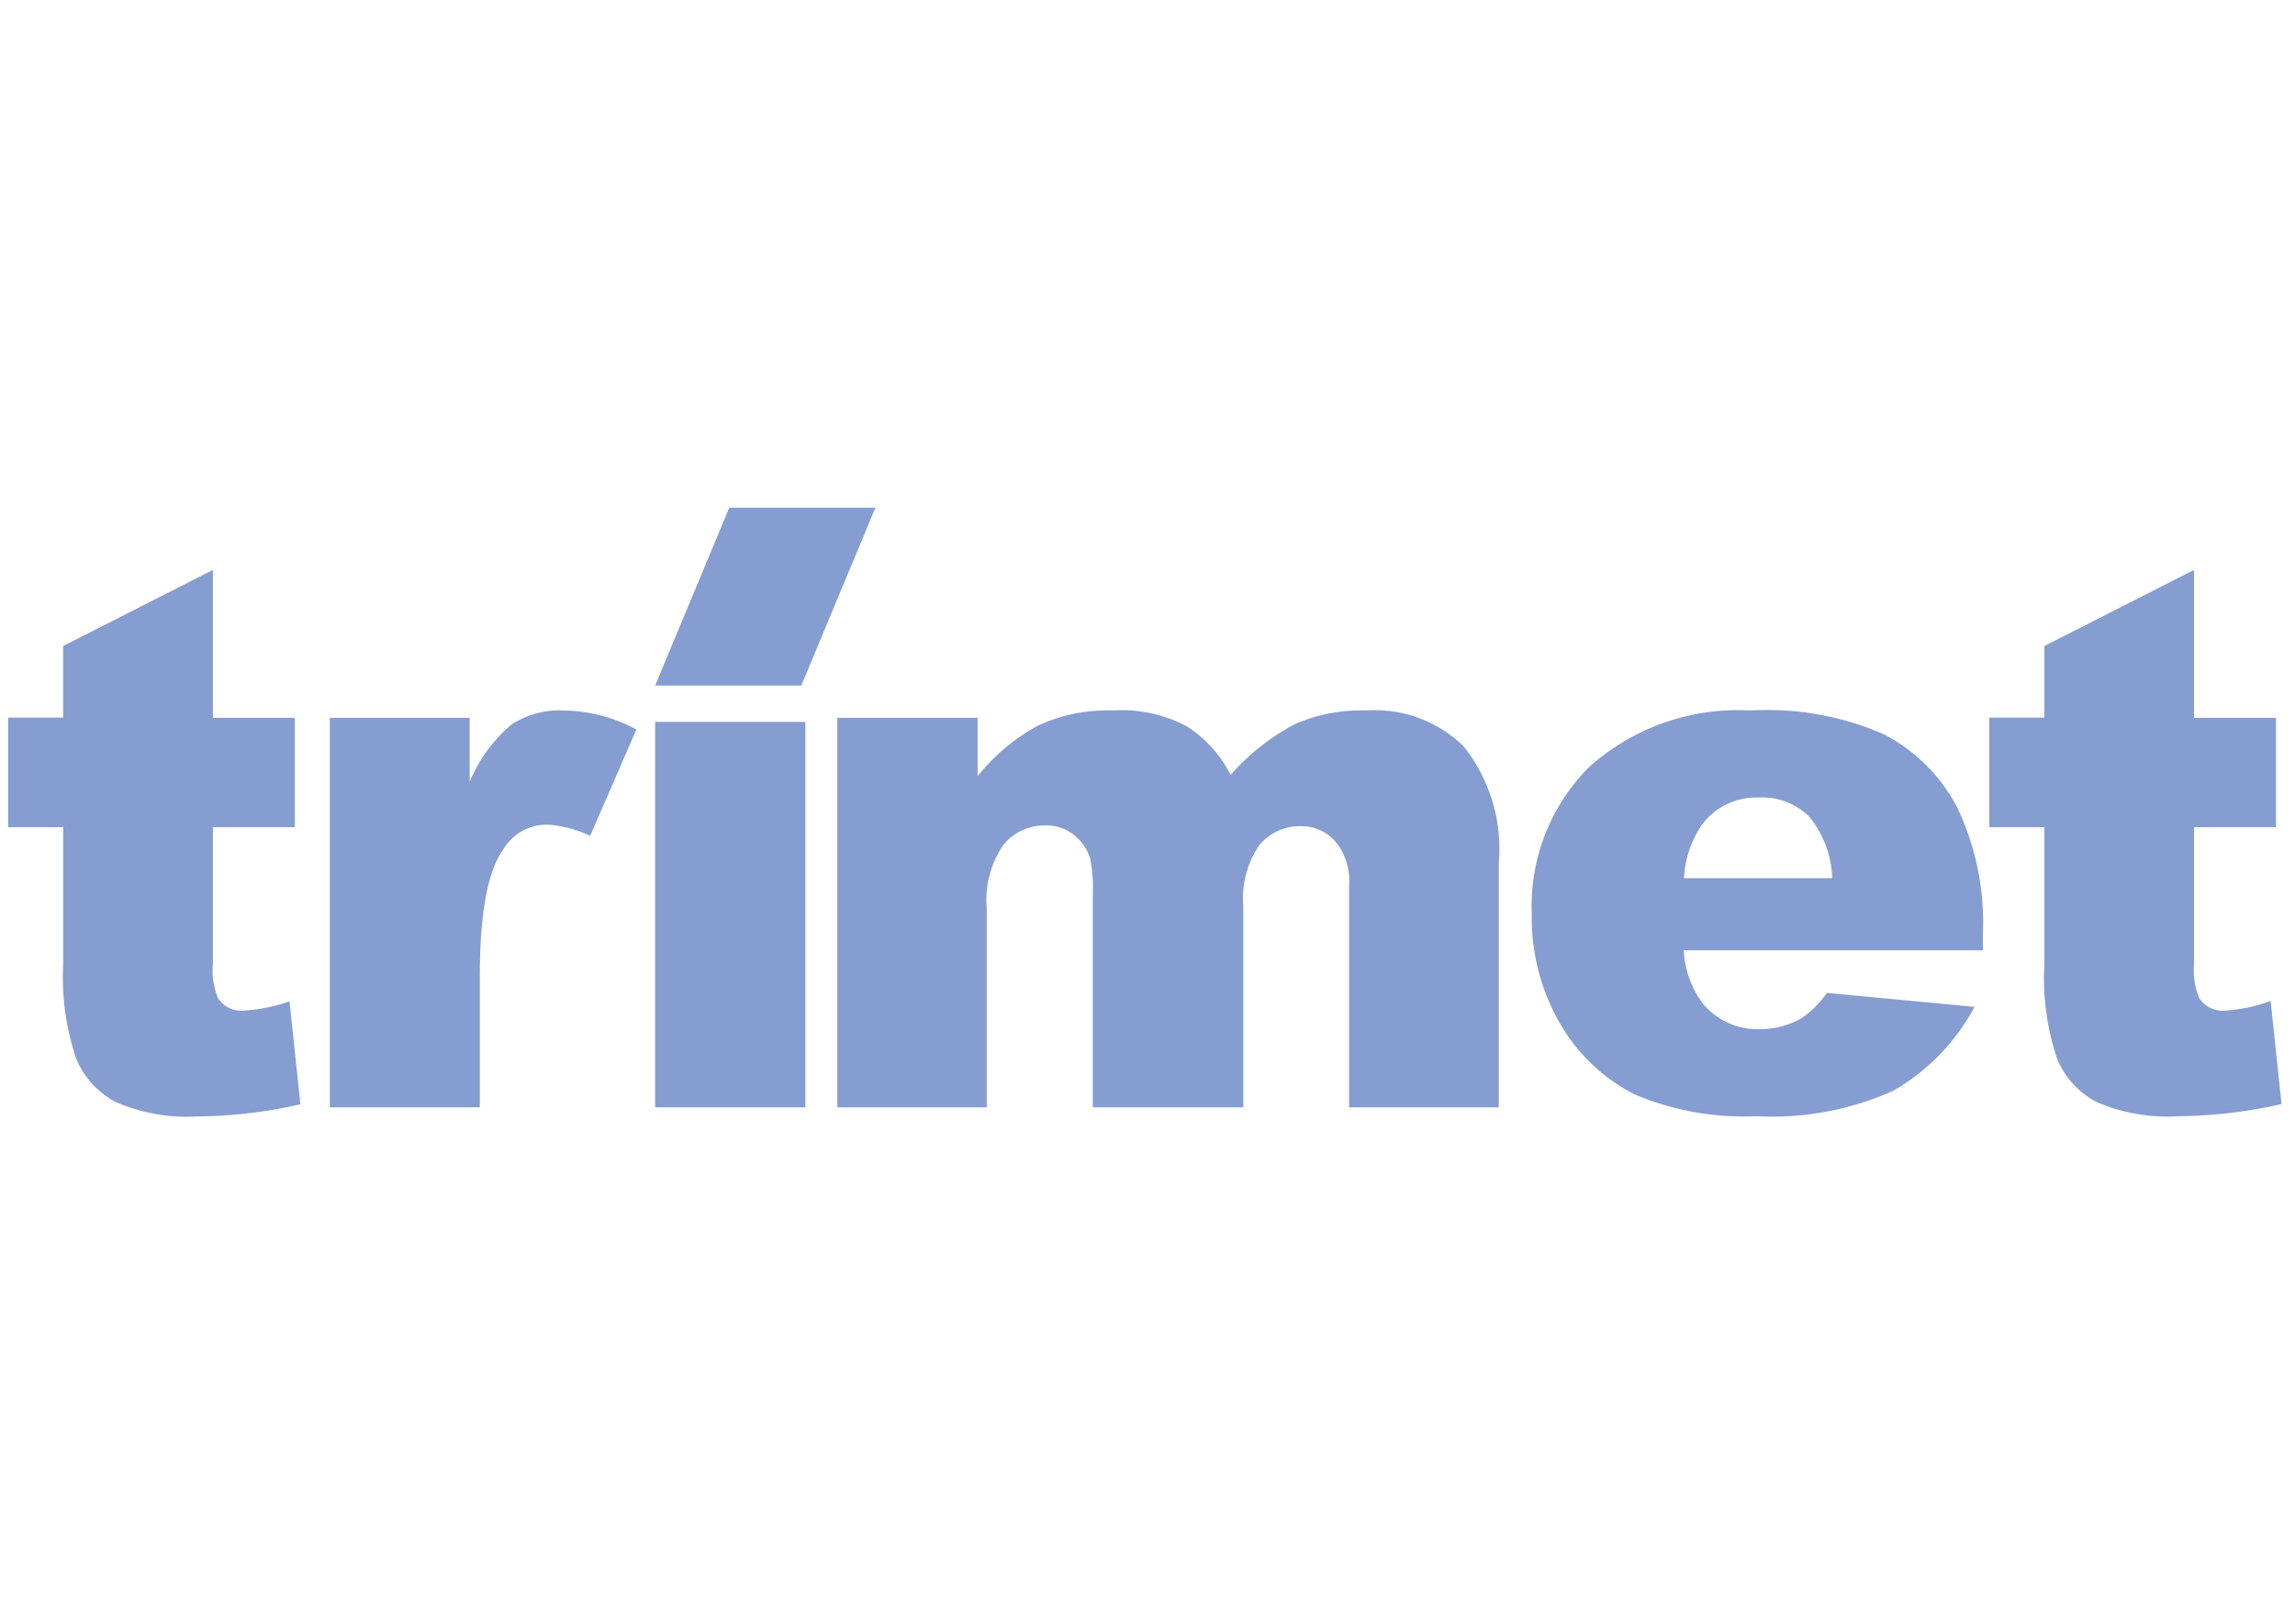
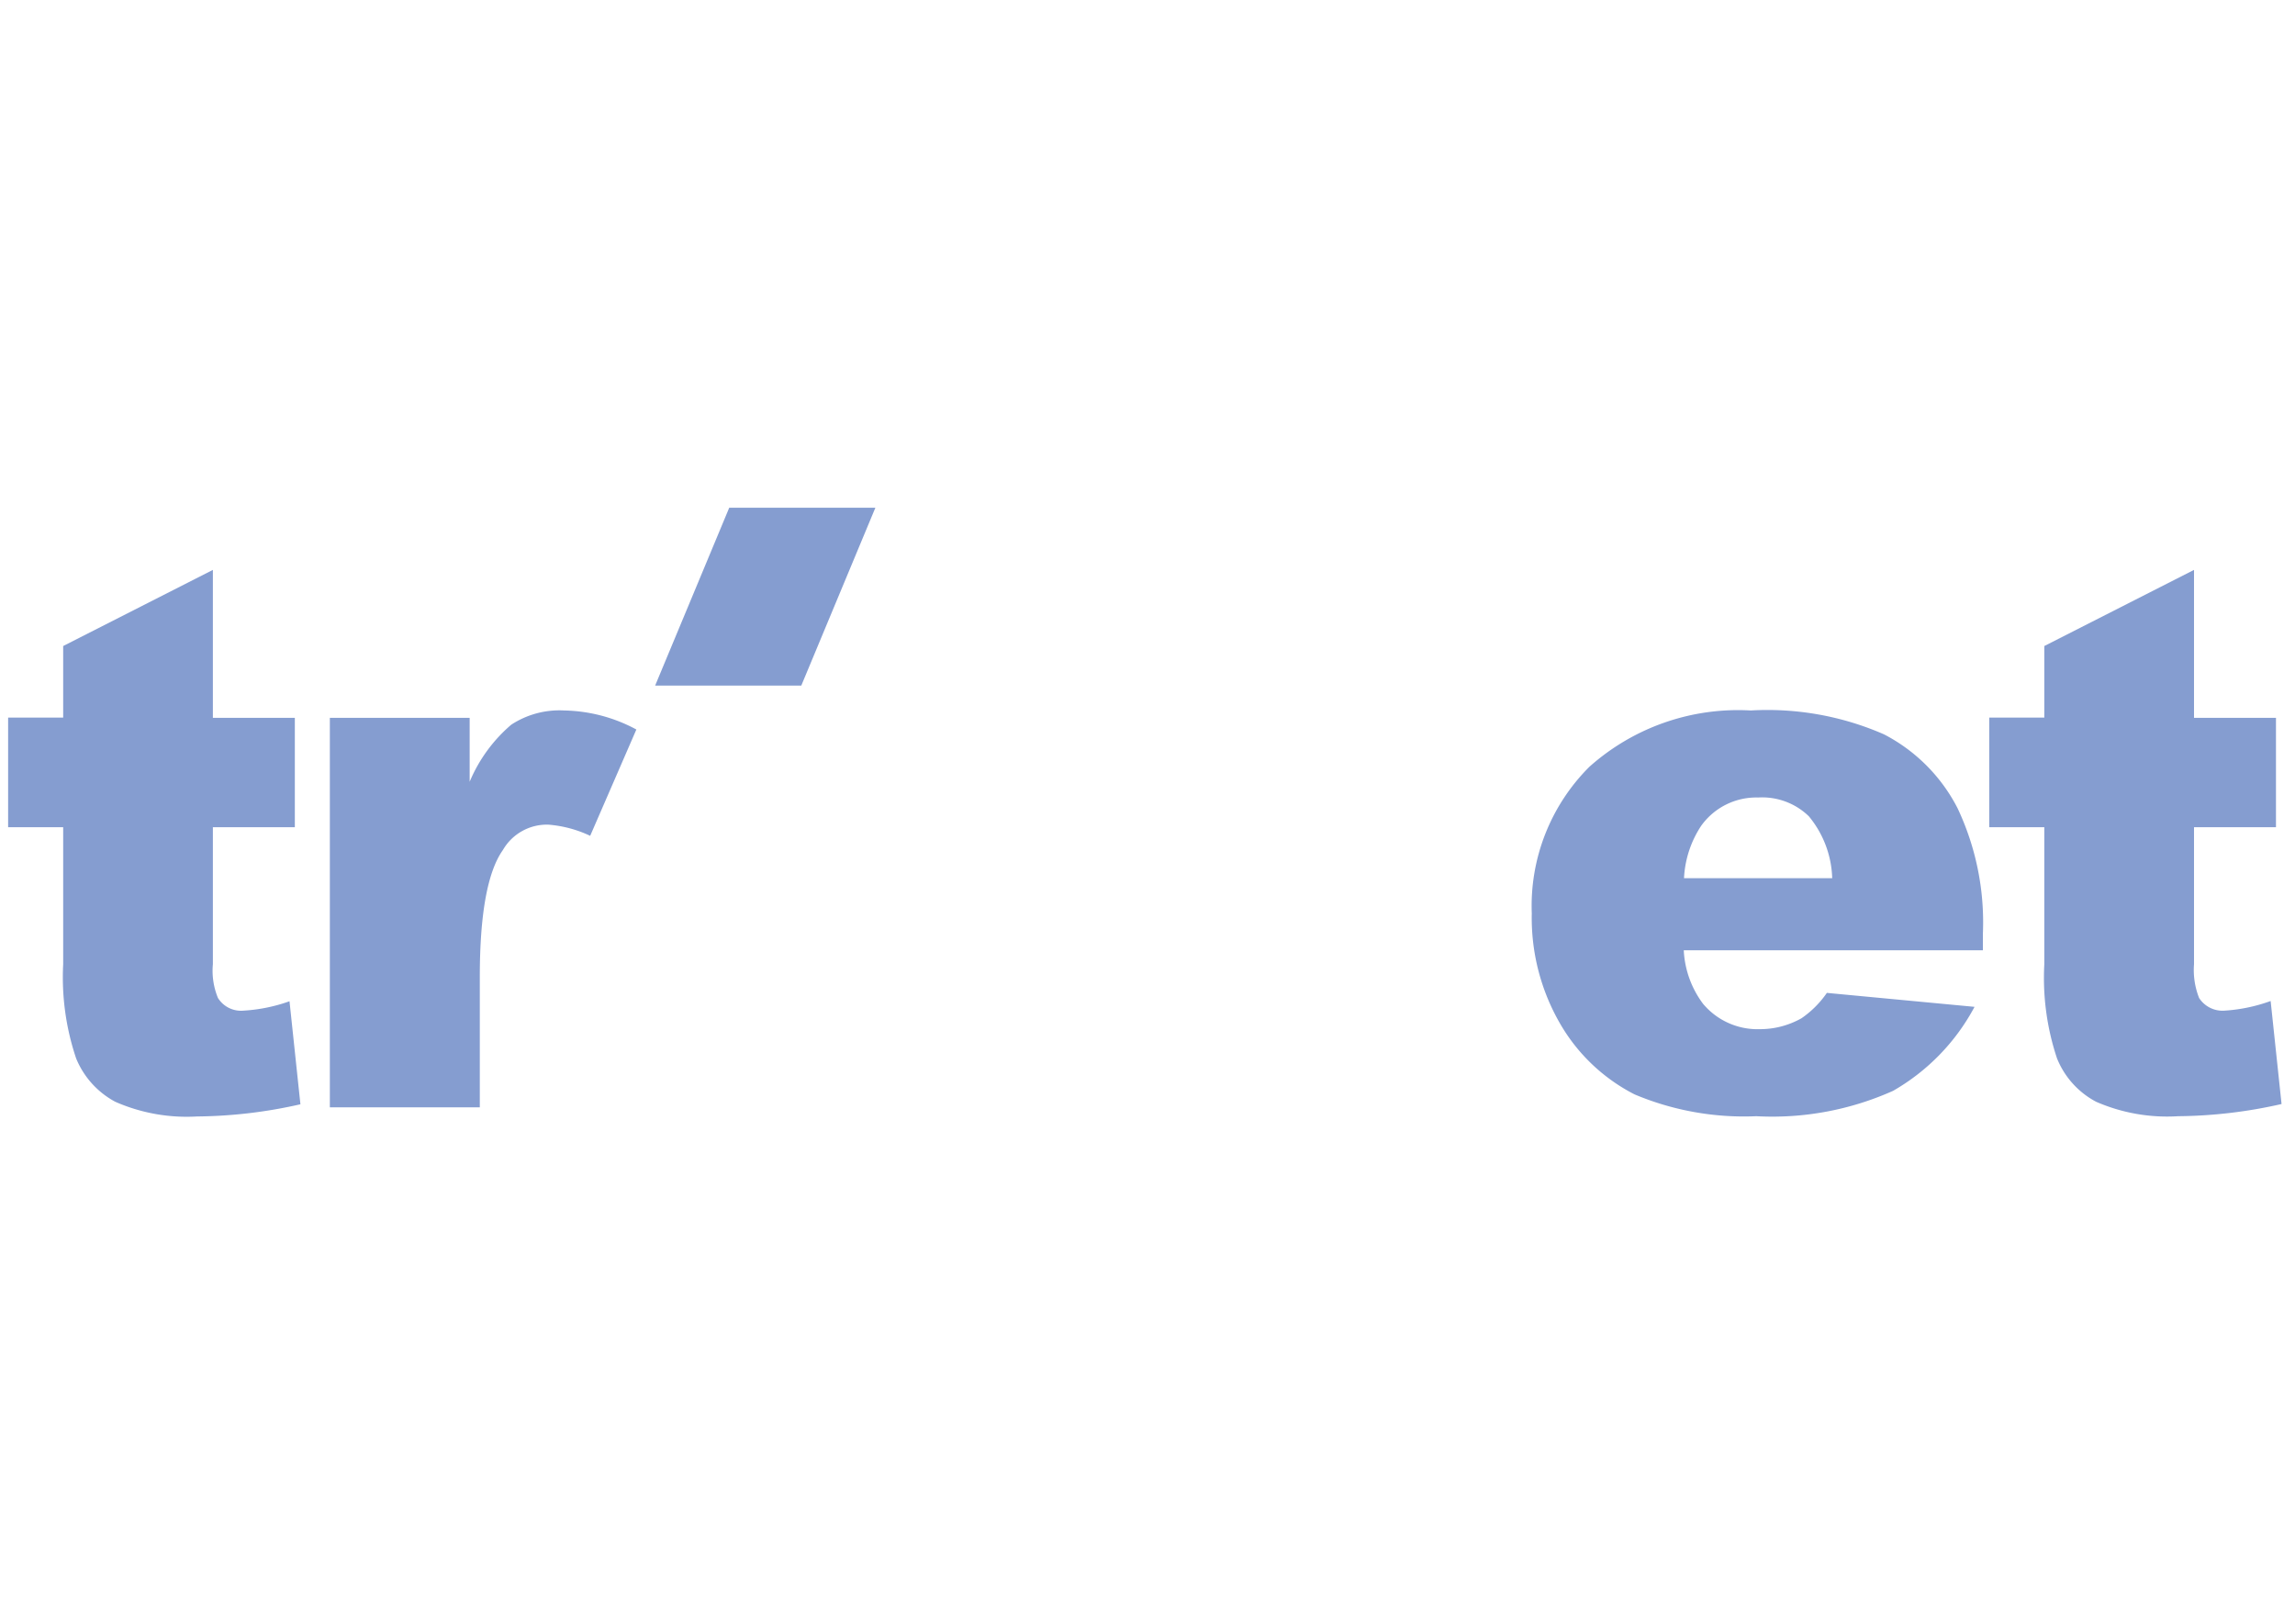
<svg xmlns="http://www.w3.org/2000/svg" id="Layer_1" data-name="Layer 1" width="90.45" height="64" viewBox="0 0 90.45 64">
  <defs>
    <style> .cls-1 { fill: #859dd0; } </style>
  </defs>
  <title>logo</title>
  <g>
    <path class="cls-1" d="M9.59,39.83a1.07,1.07,0,0,1-1-.5A2.81,2.81,0,0,1,8.39,38V32.6h3.23V28.29H8.39V22.46l-5.9,3v2.82H.32V32.6H2.49V38A10,10,0,0,0,3,41.71a3.4,3.4,0,0,0,1.54,1.71A7,7,0,0,0,7.77,44a19,19,0,0,0,4.07-.48l-.43-4.06A6.52,6.52,0,0,1,9.59,39.83Z" />
    <path class="cls-1" d="M20.15,28.56a6,6,0,0,0-1.64,2.25V28.29H13V43.64h5.91V38.5c0-2.46.3-4.14.91-5a2,2,0,0,1,1.79-1,4.71,4.71,0,0,1,1.65.44l1.82-4.19A6.21,6.21,0,0,0,22.24,28,3.47,3.47,0,0,0,20.15,28.56Z" />
-     <path class="cls-1" d="M53.84,28a6.52,6.52,0,0,0-2.81.54,8.93,8.93,0,0,0-2.53,2,4.85,4.85,0,0,0-1.75-1.93A5.51,5.51,0,0,0,43.84,28a6.53,6.53,0,0,0-2.92.59,7.82,7.82,0,0,0-2.39,2V28.29H33V43.64h5.89V35.81a3.84,3.84,0,0,1,.66-2.52,2.08,2.08,0,0,1,1.66-.76,1.78,1.78,0,0,1,1.09.35,2,2,0,0,1,.66.93,5.79,5.79,0,0,1,.11,1.38v8.45H49V35.72a3.72,3.72,0,0,1,.63-2.41,2.08,2.08,0,0,1,1.67-.75,1.76,1.76,0,0,1,1.47.79,2.46,2.46,0,0,1,.4,1.55v8.74h5.9V34a6.48,6.48,0,0,0-1.39-4.59A5,5,0,0,0,53.84,28Z" />
    <path class="cls-1" d="M74.25,28.94A11.45,11.45,0,0,0,69,28a8.8,8.8,0,0,0-6.36,2.22A7.74,7.74,0,0,0,60.37,36a8.32,8.32,0,0,0,1.15,4.4,7.14,7.14,0,0,0,2.9,2.73,11.11,11.11,0,0,0,4.8.86,11.64,11.64,0,0,0,5.39-1,8.33,8.33,0,0,0,3.21-3.31L72,39.13a3.89,3.89,0,0,1-1,1,3.33,3.33,0,0,1-1.65.43,2.8,2.8,0,0,1-2.23-1,3.83,3.83,0,0,1-.76-2.11H78.15v-.67a10.54,10.54,0,0,0-1-4.93A6.74,6.74,0,0,0,74.25,28.94Zm-7.88,5.67a4.1,4.1,0,0,1,.68-2.07,2.67,2.67,0,0,1,2.24-1.11,2.64,2.64,0,0,1,2,.74,4,4,0,0,1,.92,2.44Z" />
    <path class="cls-1" d="M89.49,39.45a6.52,6.52,0,0,1-1.82.38,1.1,1.1,0,0,1-1-.5A3,3,0,0,1,86.47,38V32.6H89.7V28.29H86.47V22.46l-5.9,3v2.82H78.4V32.6h2.17V38a10,10,0,0,0,.5,3.71,3.35,3.35,0,0,0,1.54,1.71,7,7,0,0,0,3.24.57,19,19,0,0,0,4.07-.48Z" />
-     <rect class="cls-1" x="25.82" y="28.45" width="5.92" height="15.19" />
    <polygon class="cls-1" points="34.5 20.01 28.74 20.01 25.82 27.02 31.58 27.02 34.5 20.01" />
  </g>
</svg>